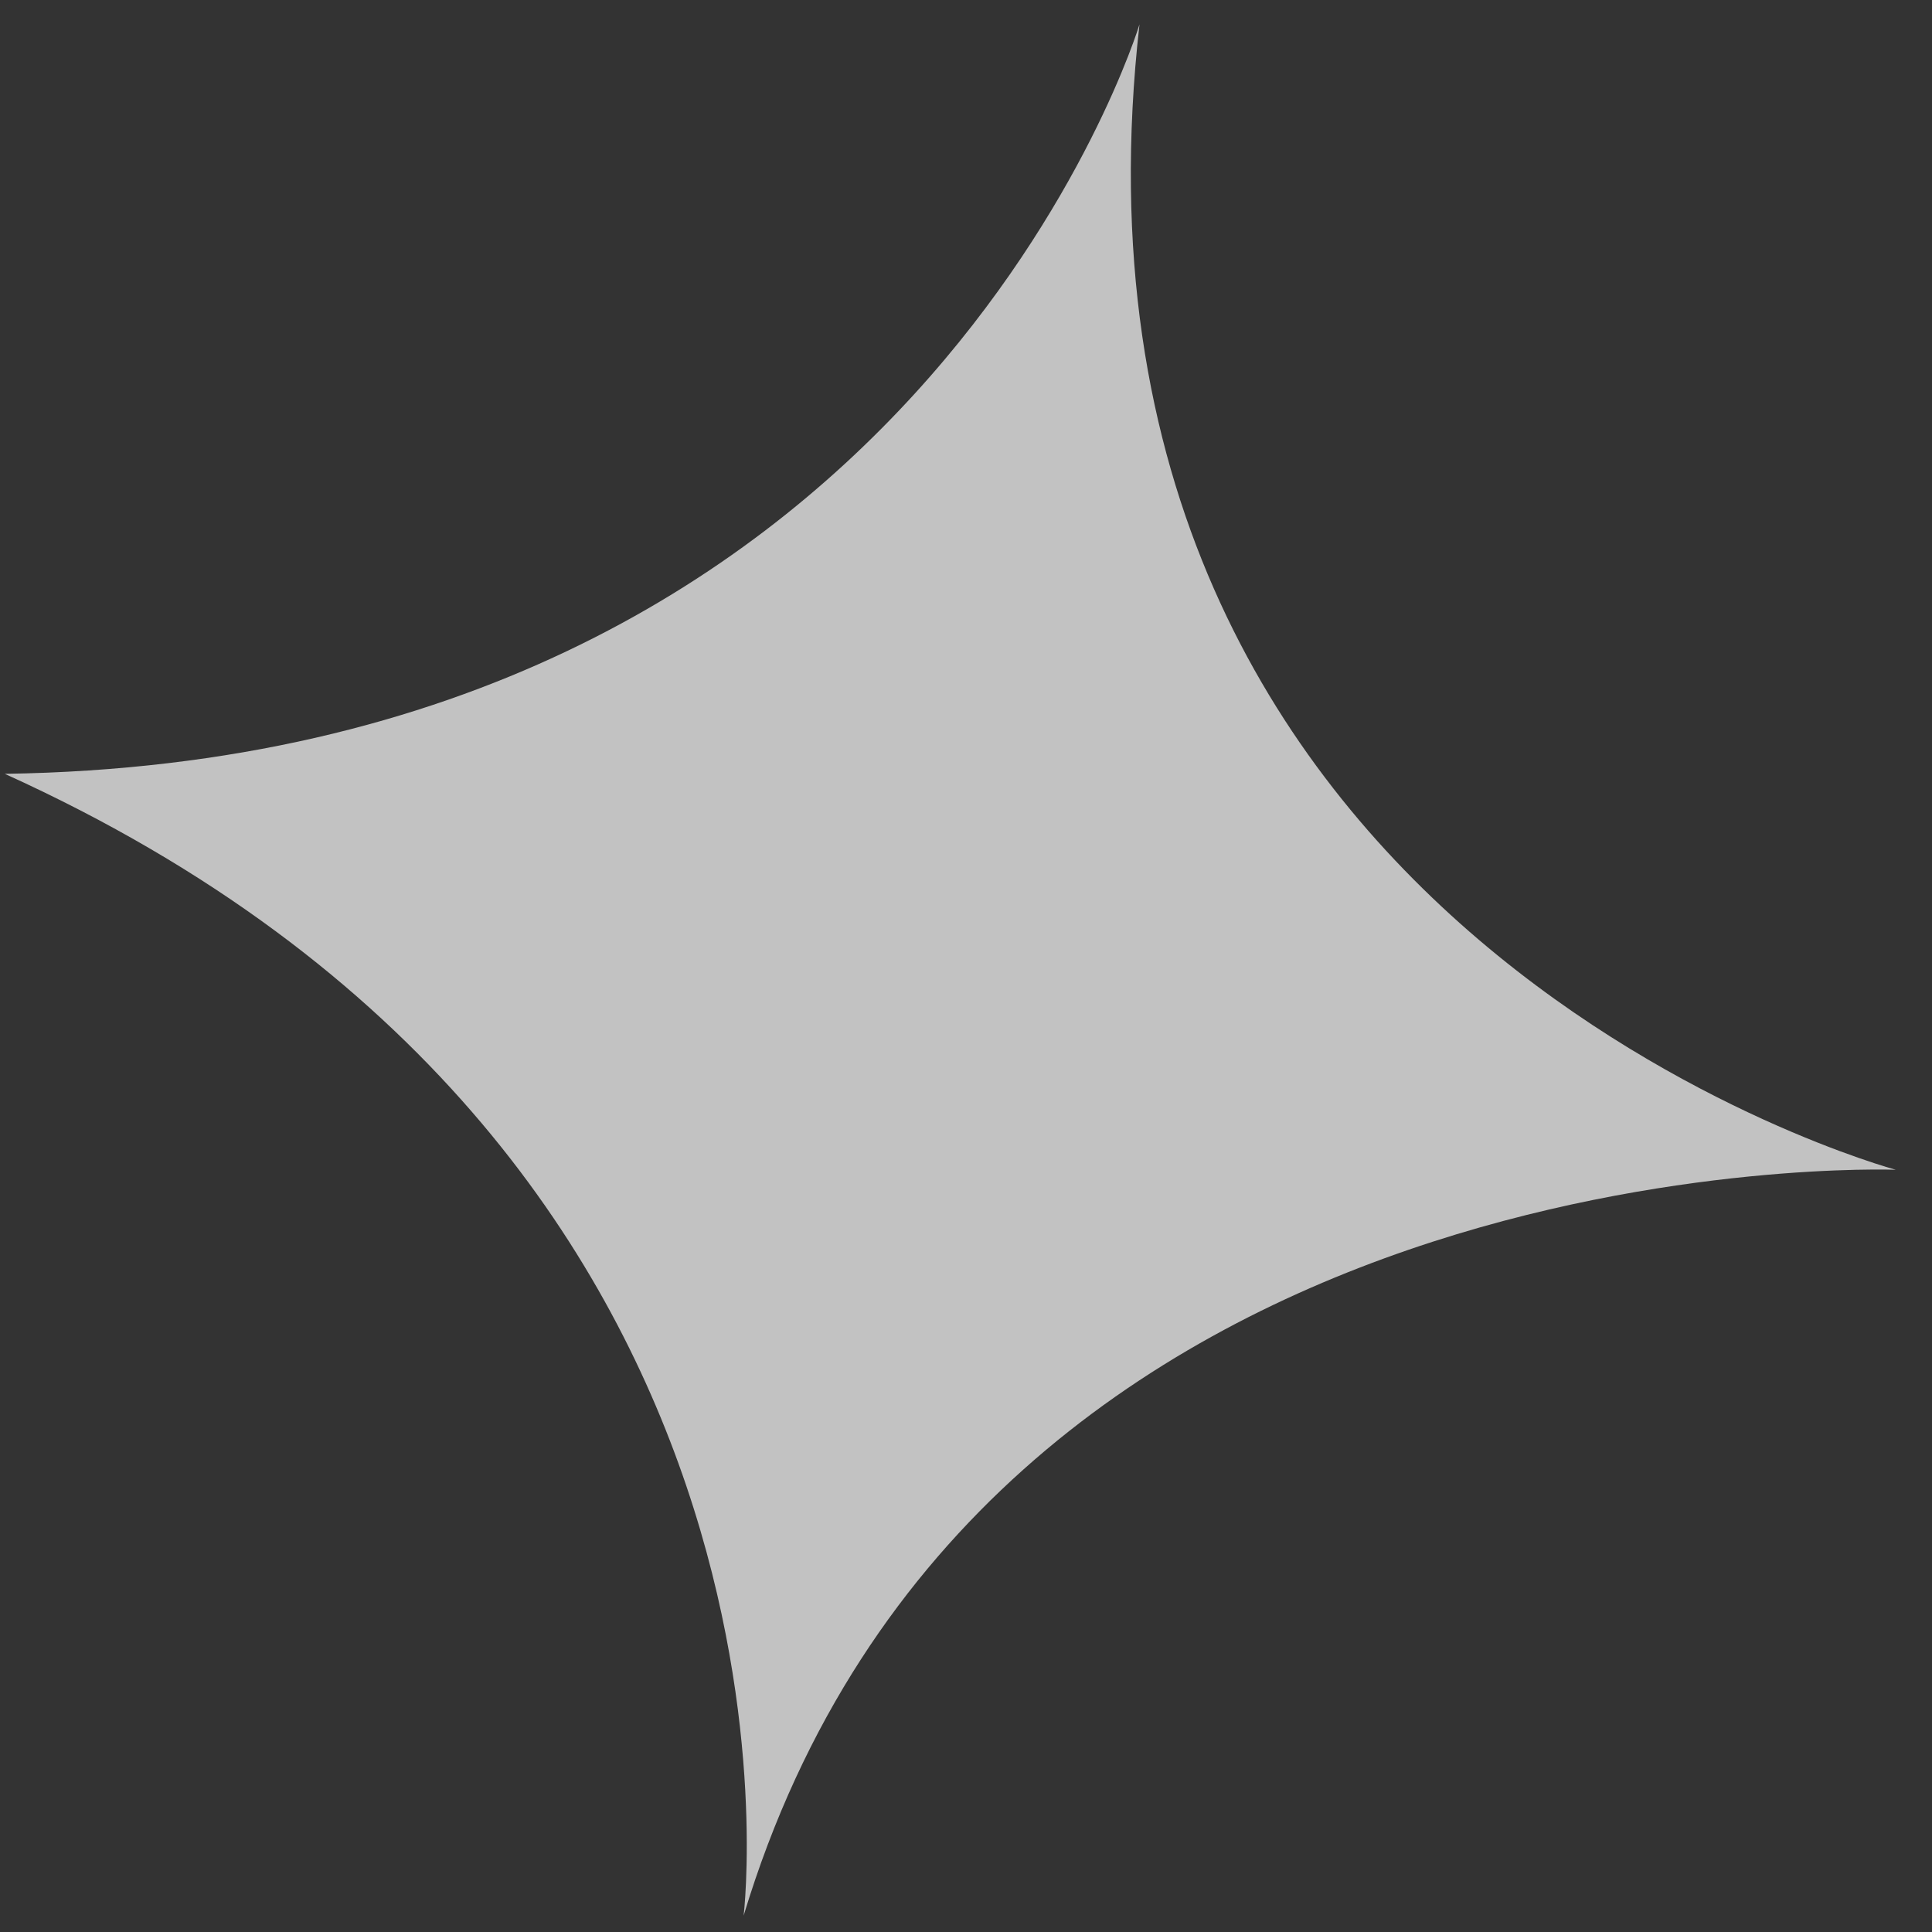
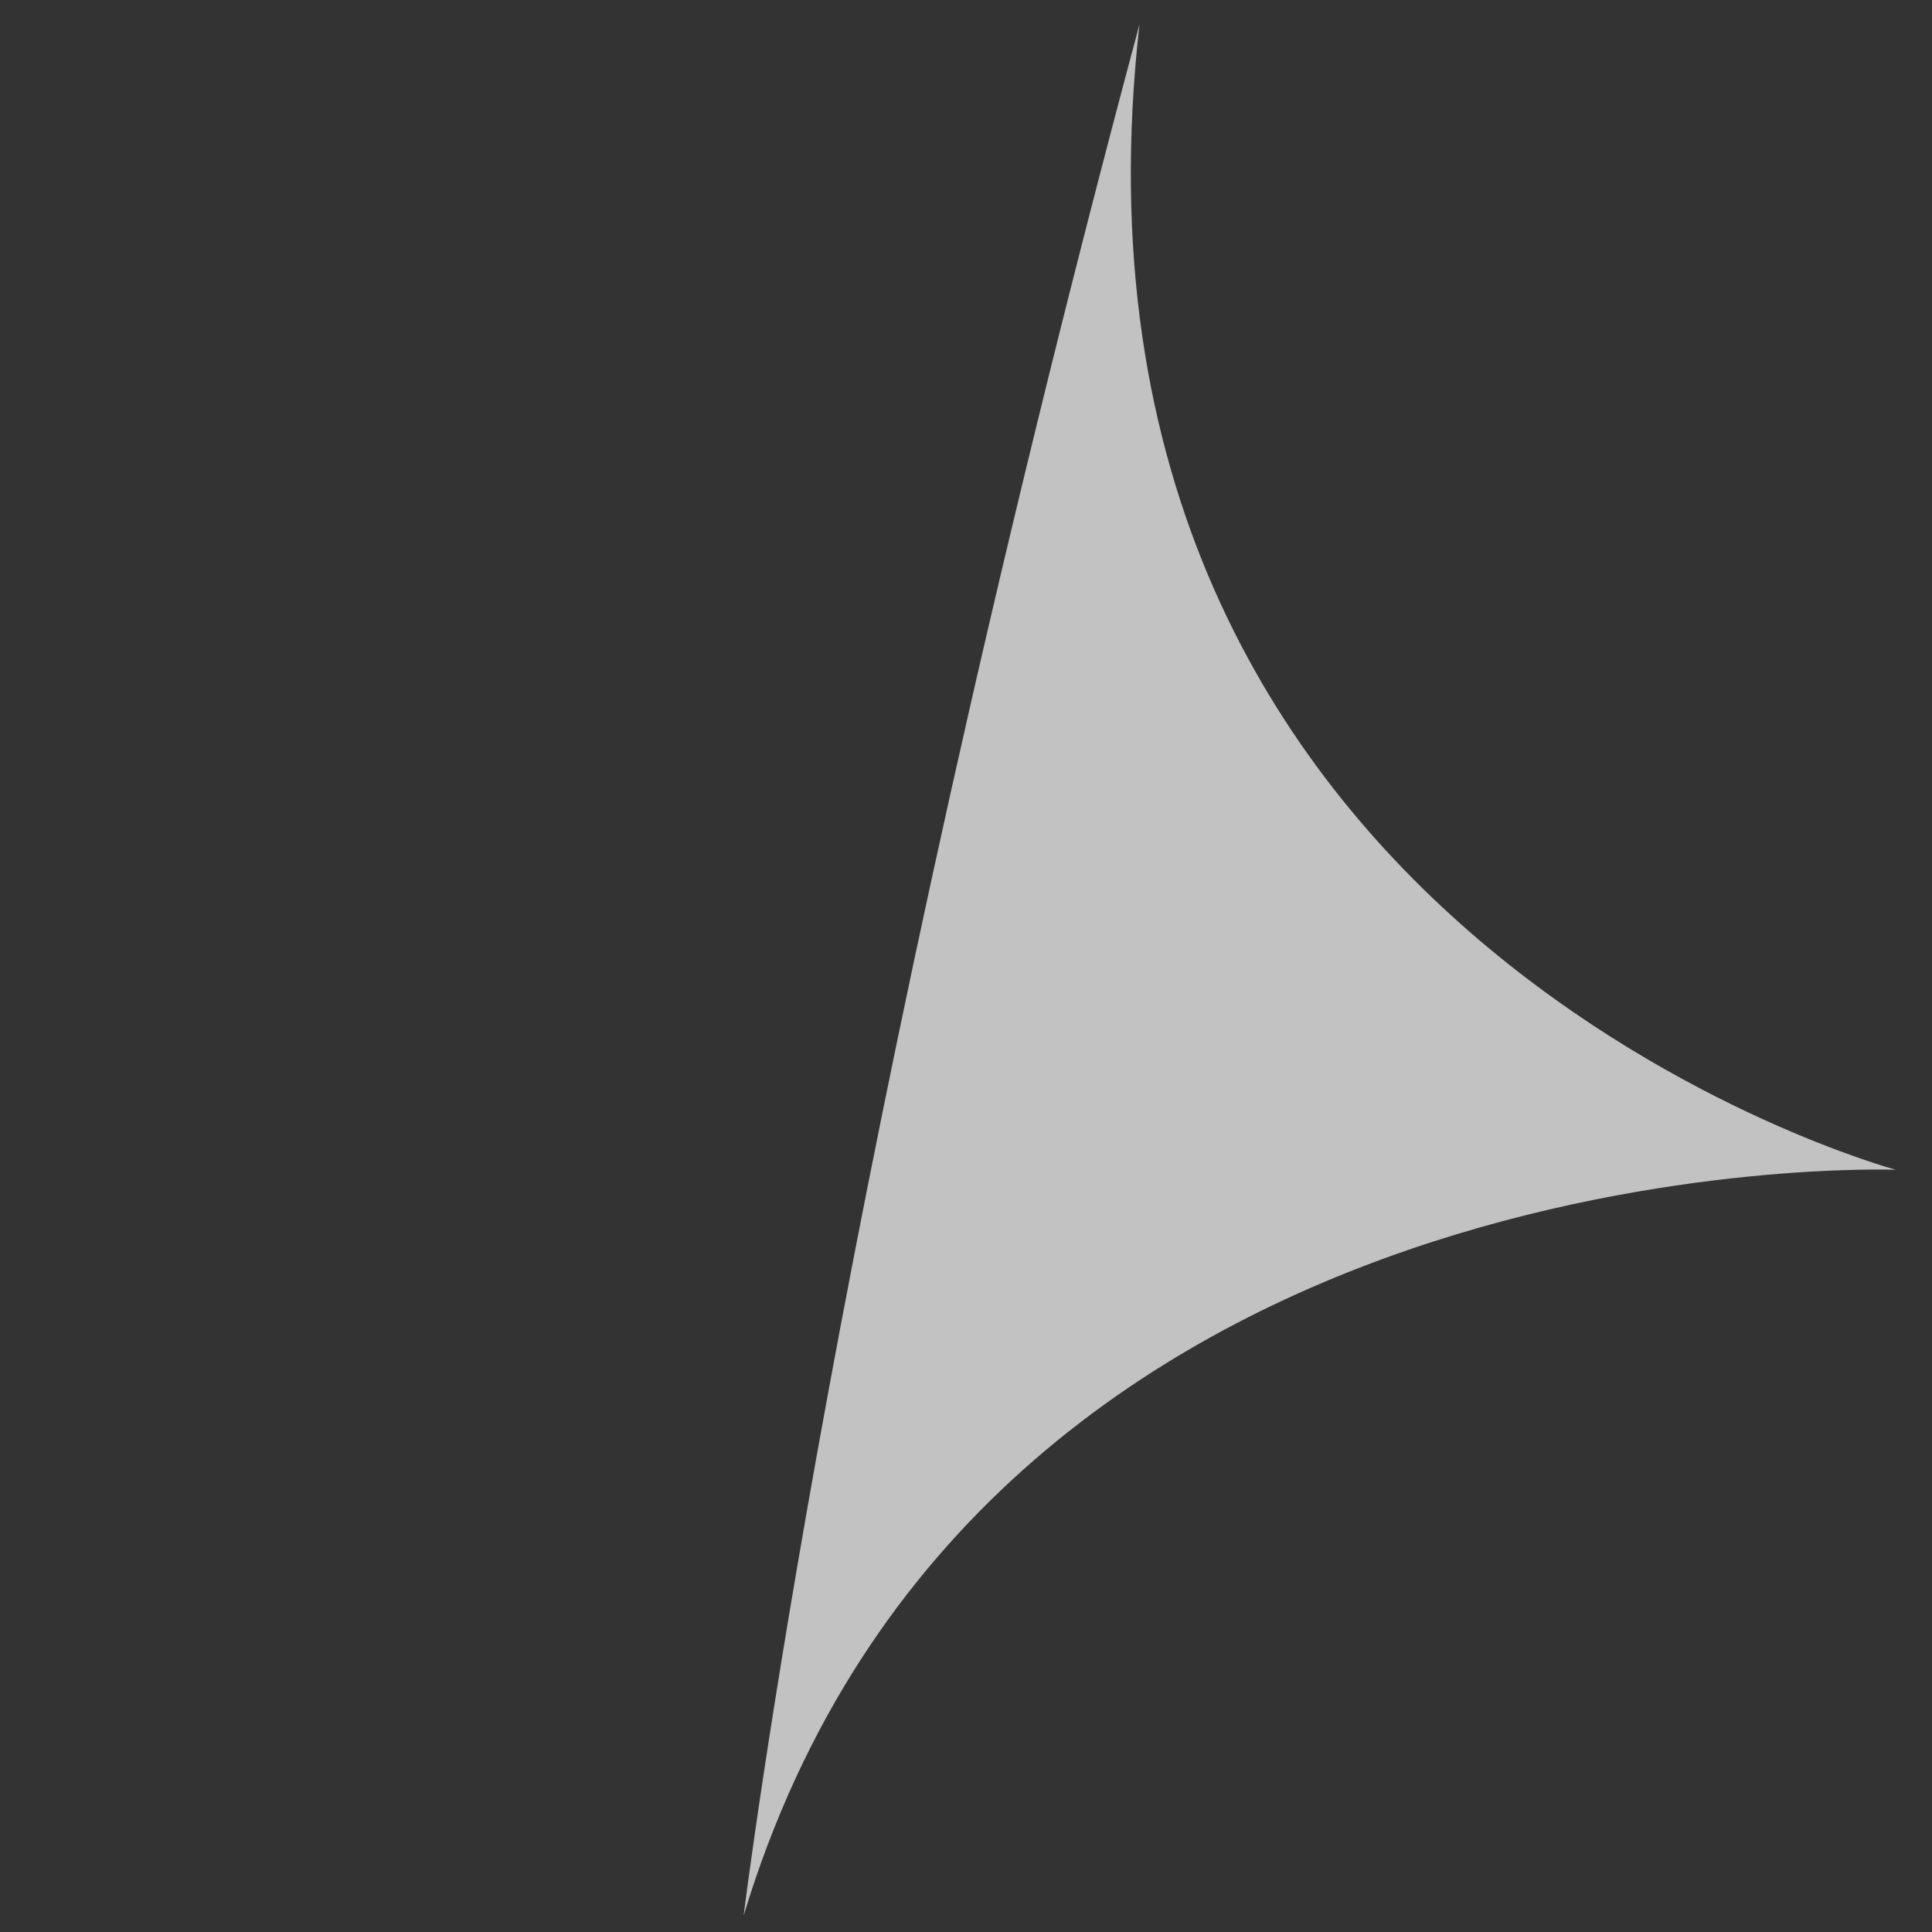
<svg xmlns="http://www.w3.org/2000/svg" width="30" height="30" viewBox="0 0 30 30" fill="none">
  <rect x="0" y="0" width="30" height="30" fill="#333333" stroke="none" />
-   <path d="M29.437 18.164C29.437 18.164 16.085 14.567 17.694 0.378C17.694 0.378 14.246 11.807 0.074 12.016C13.001 17.869 11.547 29.746 11.547 29.746C15.211 17.622 29.437 18.164 29.437 18.164Z" fill="white" fill-opacity="0.7" />
+   <path d="M29.437 18.164C29.437 18.164 16.085 14.567 17.694 0.378C13.001 17.869 11.547 29.746 11.547 29.746C15.211 17.622 29.437 18.164 29.437 18.164Z" fill="white" fill-opacity="0.7" />
</svg>